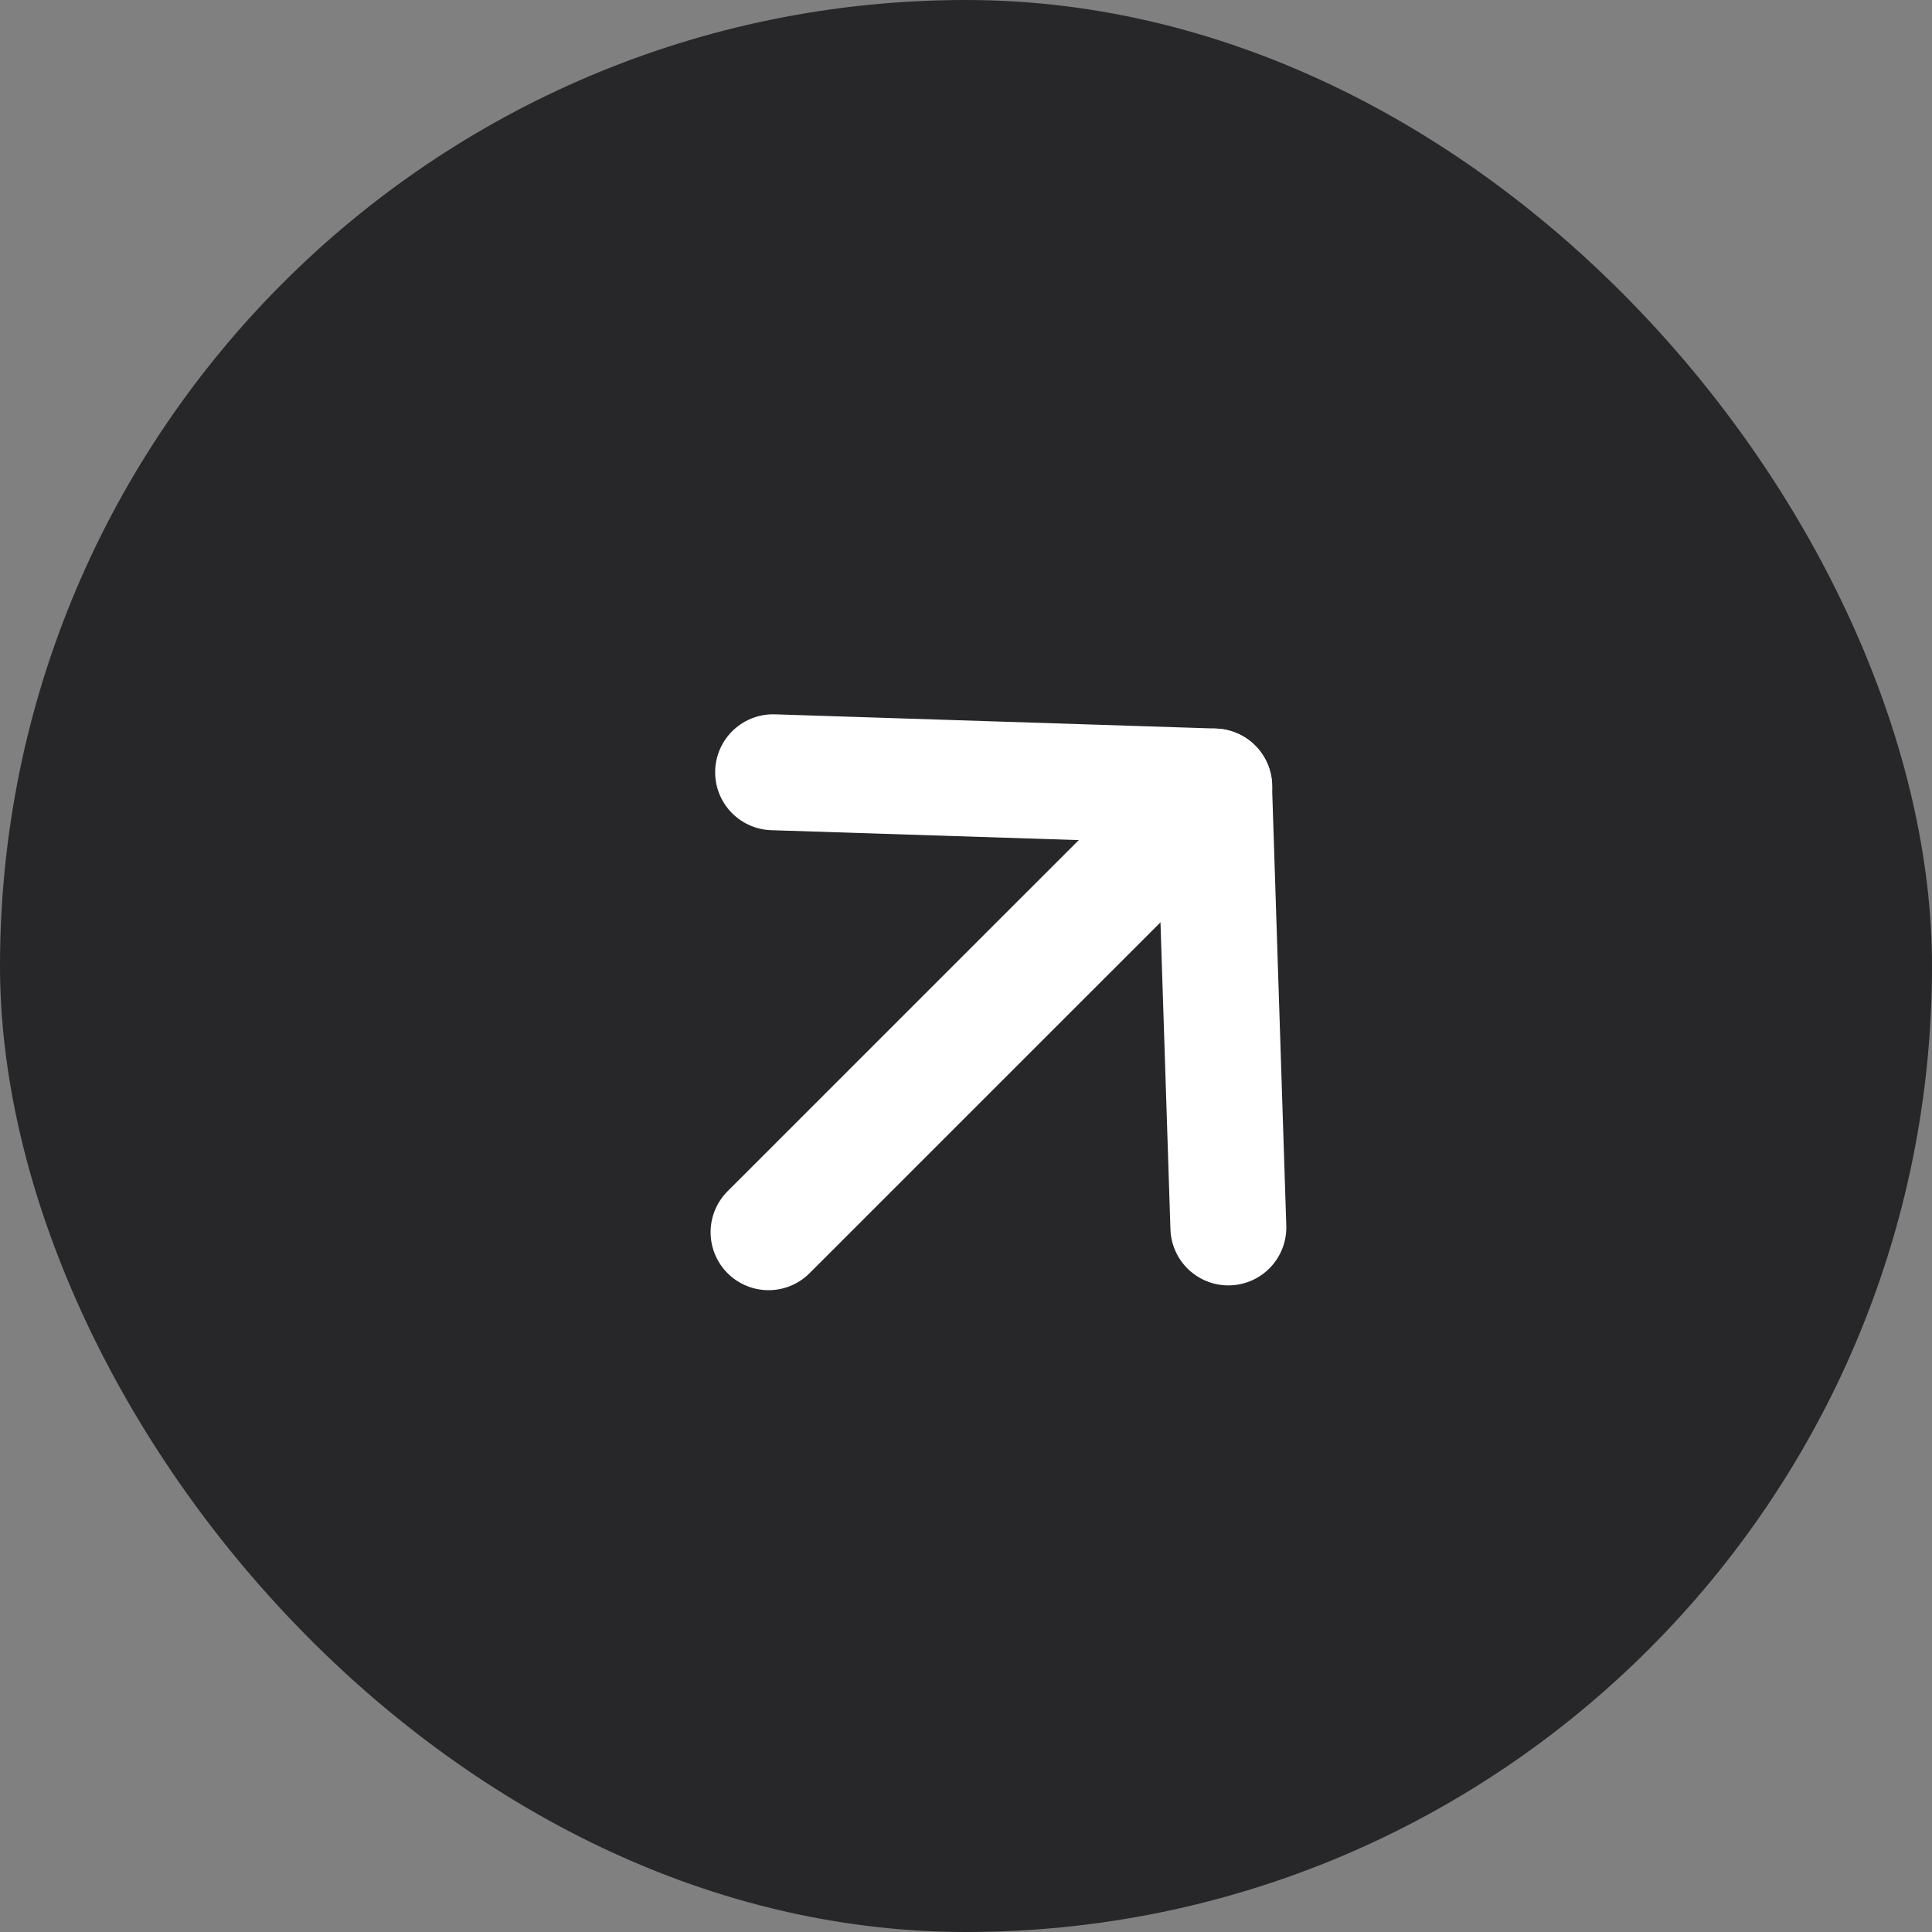
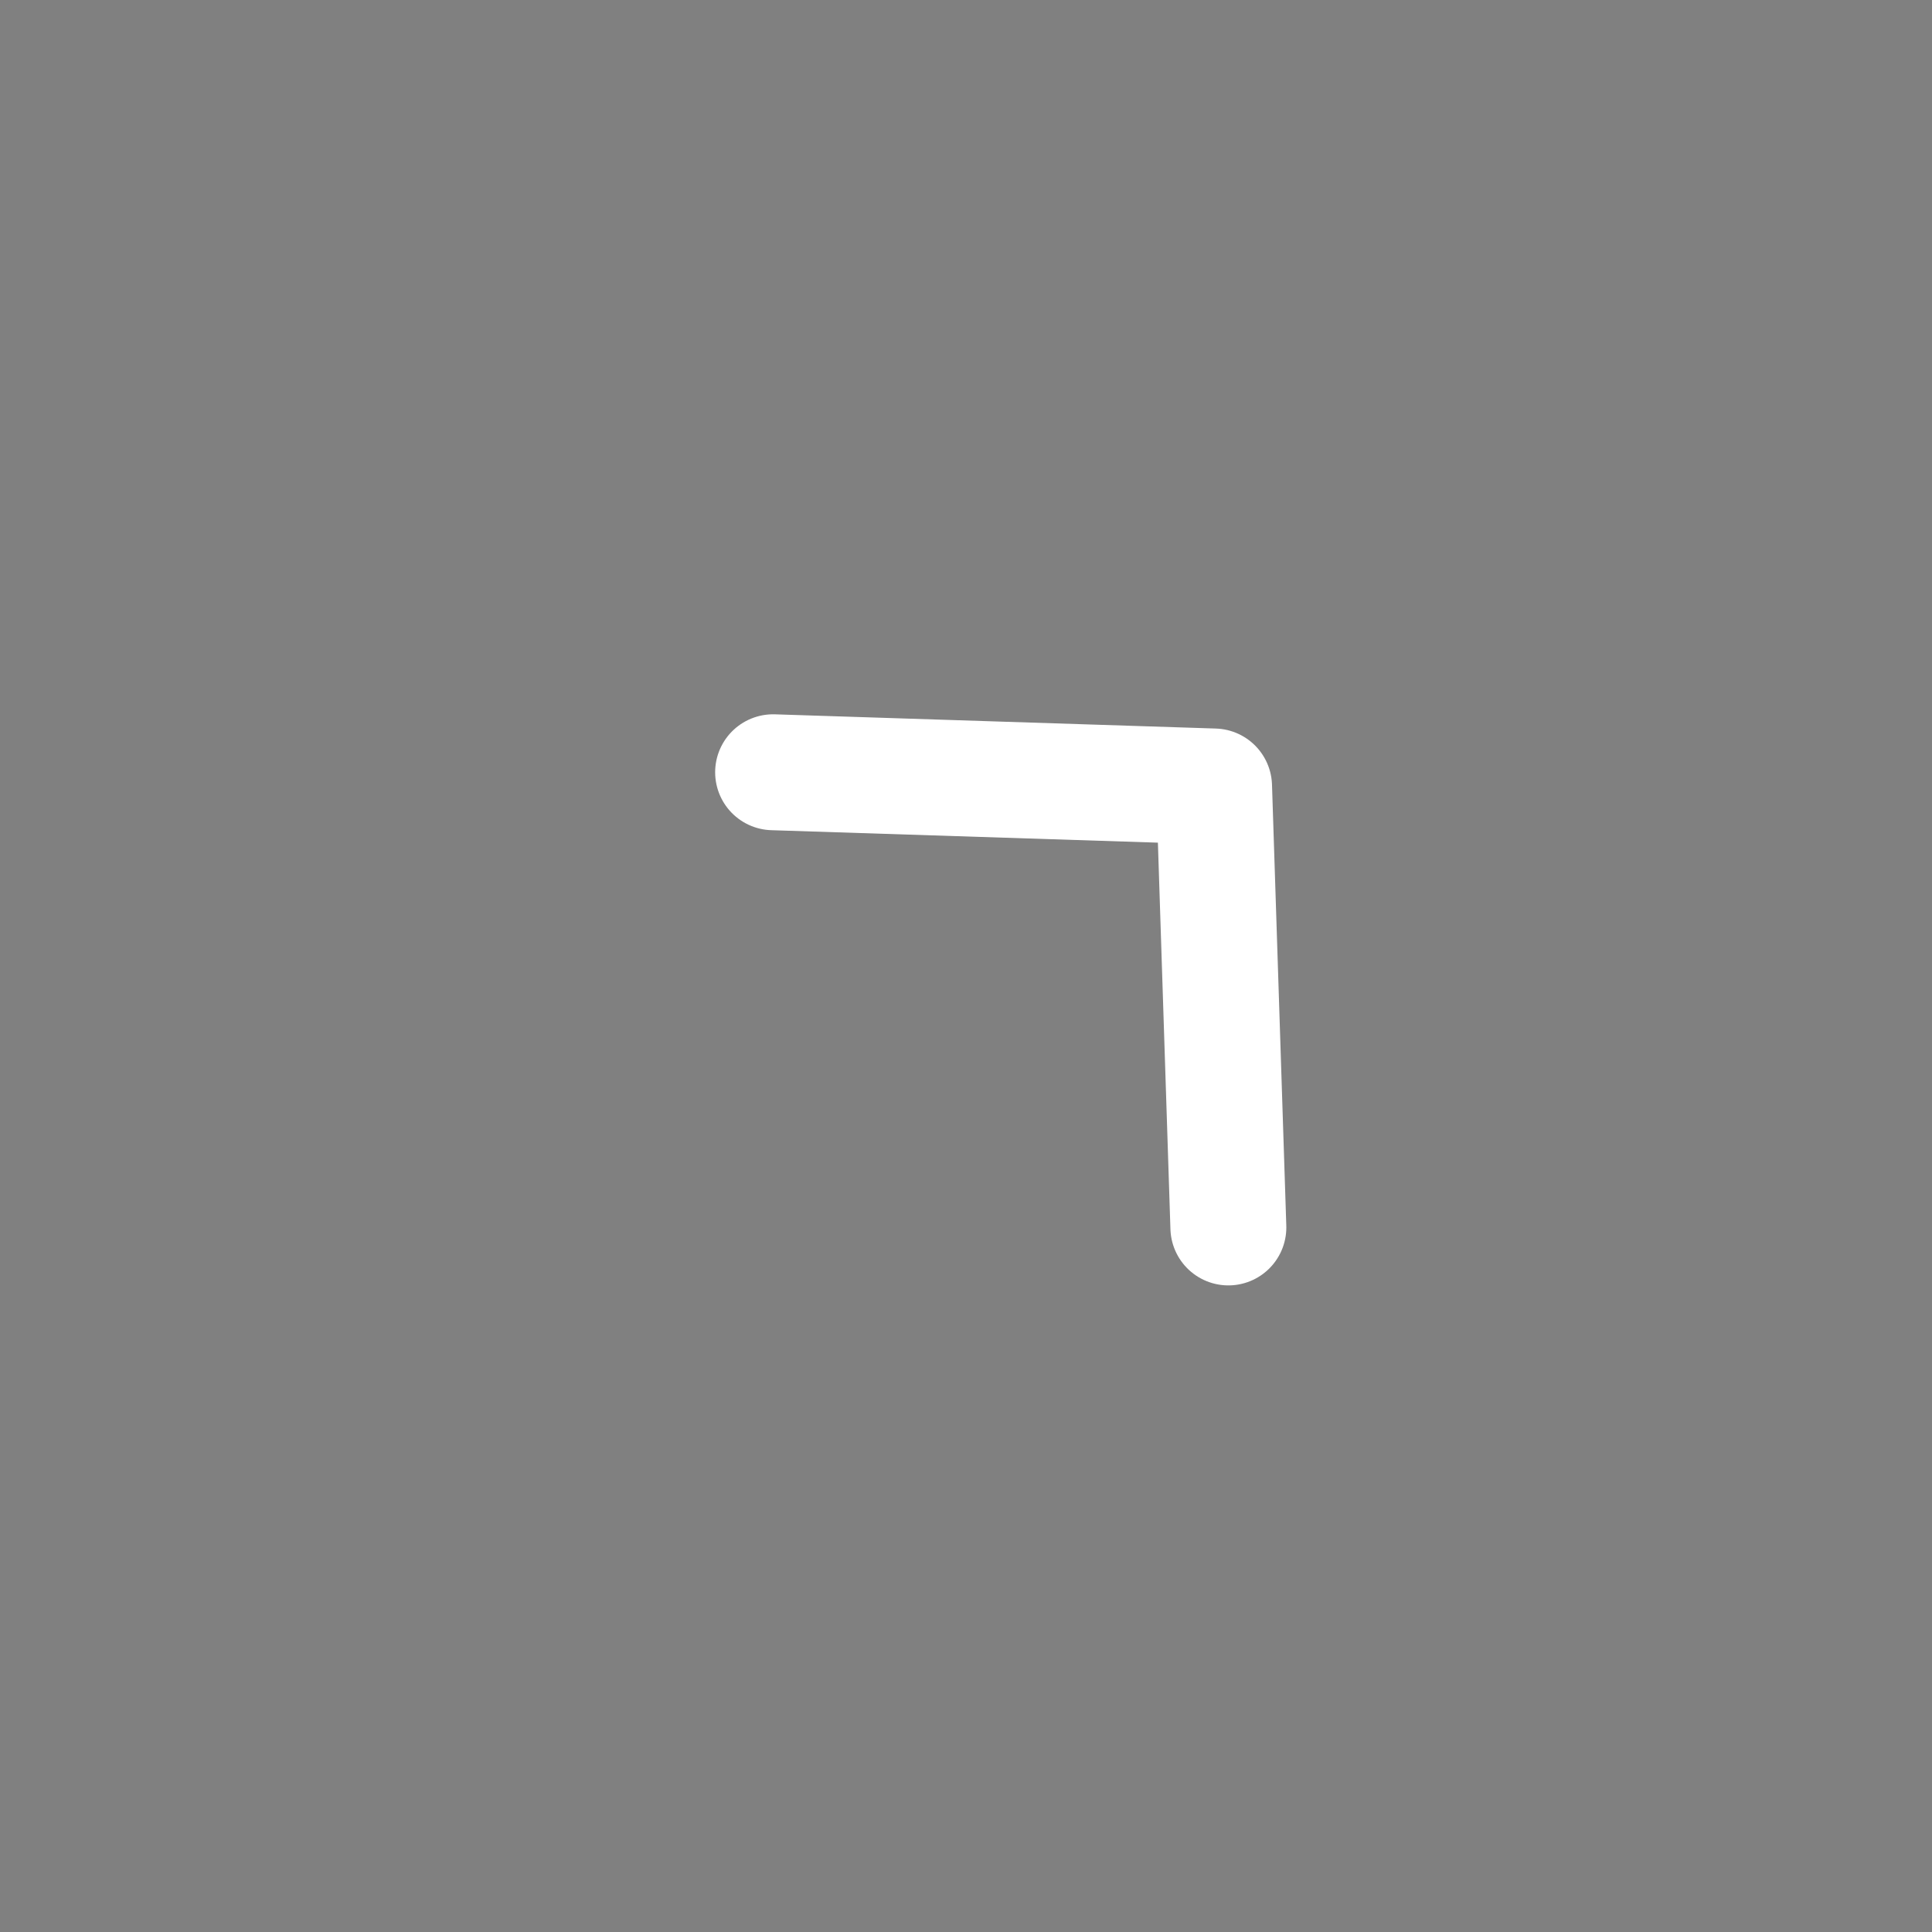
<svg xmlns="http://www.w3.org/2000/svg" width="25" height="25" viewBox="0 0 25 25" fill="none">
  <rect x="0" y="0" width="25" height="25" fill="#808080" stroke="none" />
-   <rect width="25" height="25" rx="12.5" fill="#27272A" />
  <path d="M15.895 15.883L15.71 10.177L10.004 9.993" stroke="white" stroke-width="1.5" stroke-miterlimit="10" stroke-linecap="round" stroke-linejoin="round" />
-   <path d="M9.945 15.945L15.713 10.178" stroke="white" stroke-width="1.5" stroke-miterlimit="10" stroke-linecap="round" stroke-linejoin="round" />
</svg>